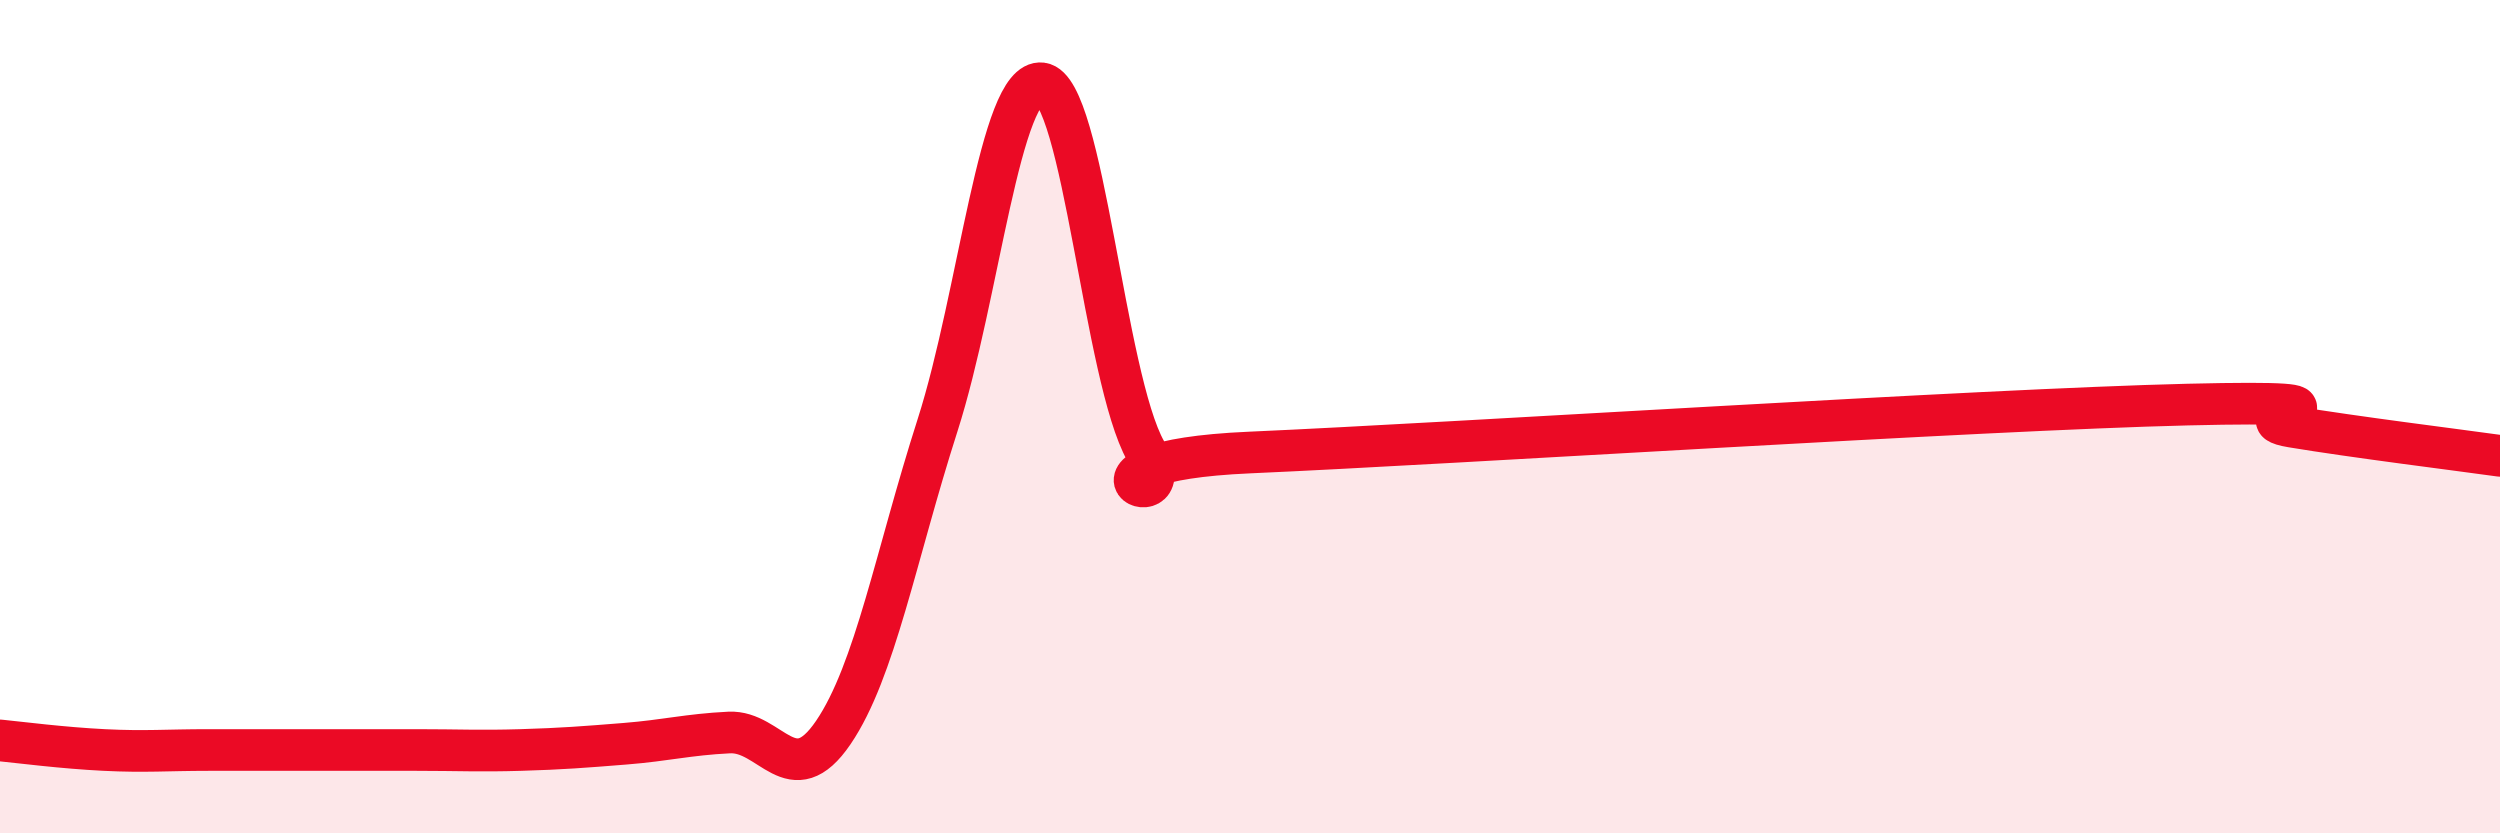
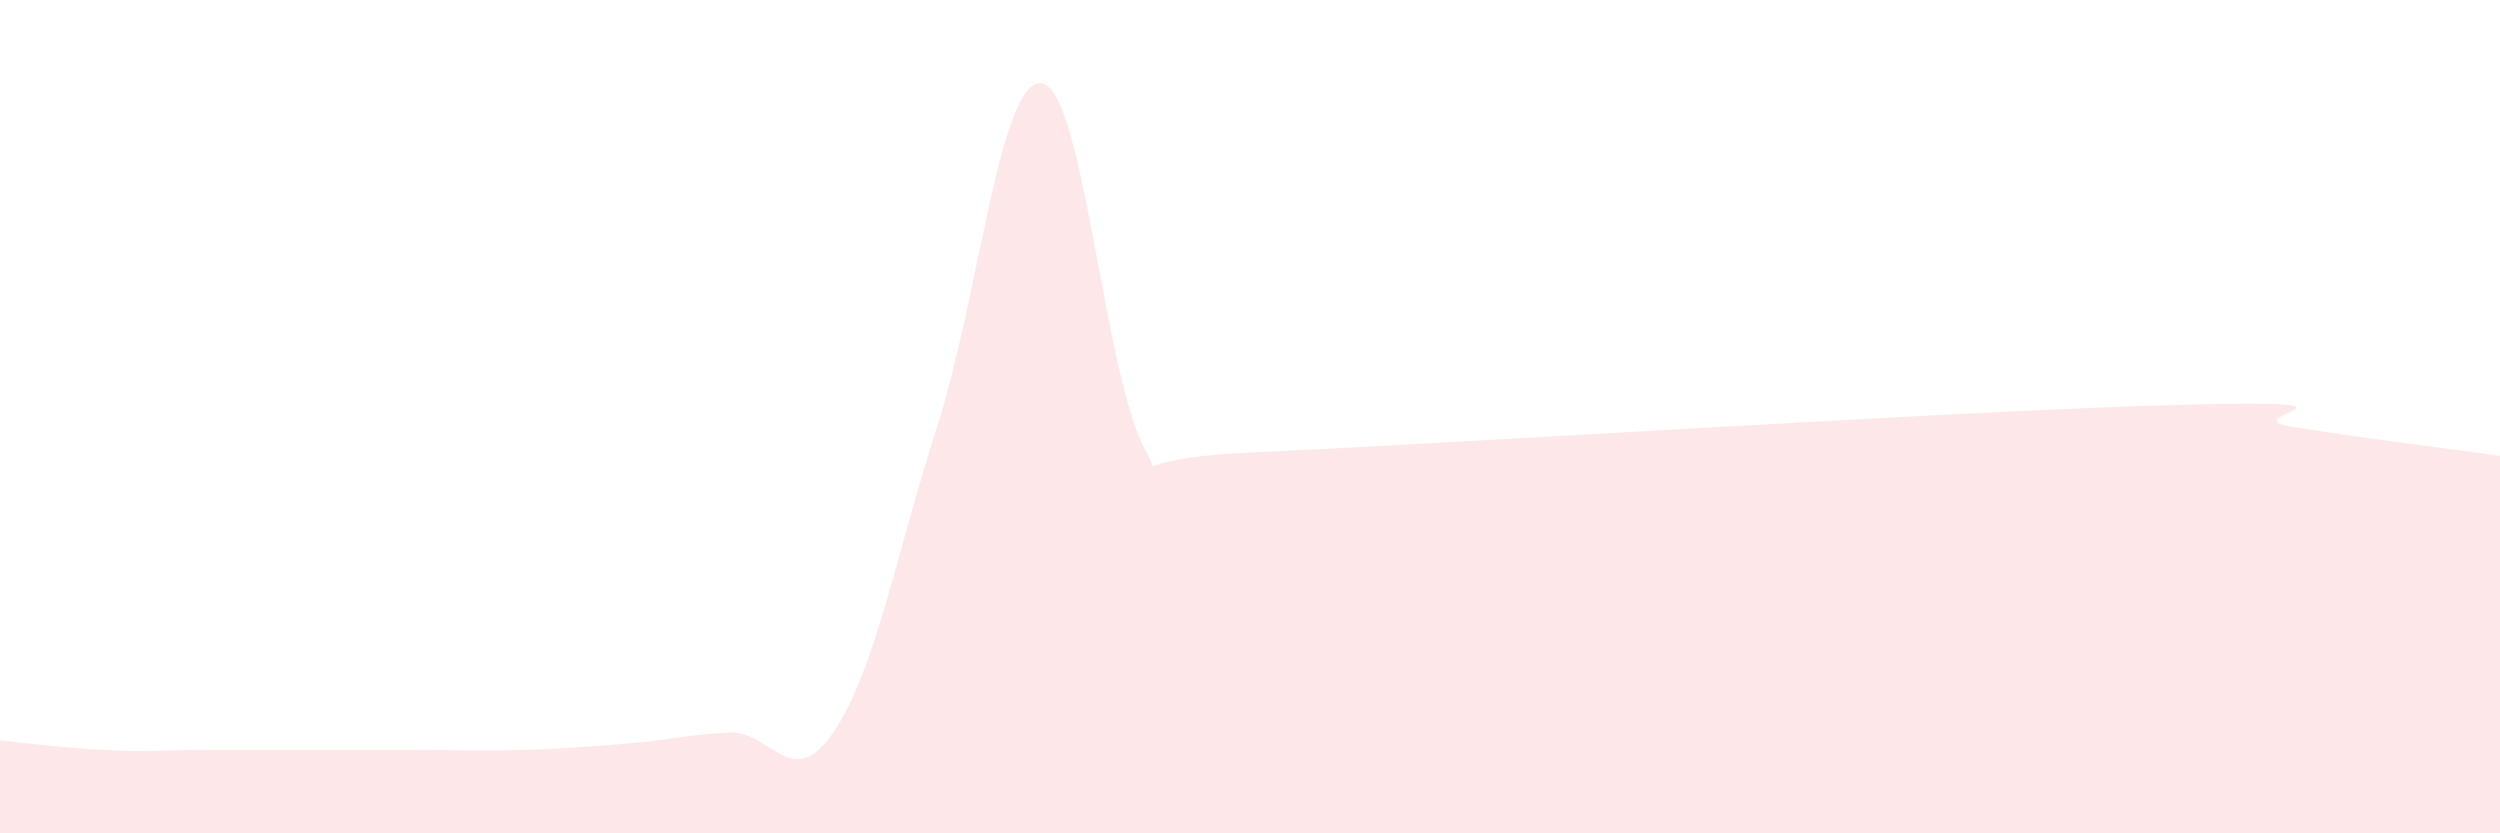
<svg xmlns="http://www.w3.org/2000/svg" width="60" height="20" viewBox="0 0 60 20">
  <path d="M 0,17.77 C 0.5,17.82 1.5,17.95 2.5,18 C 3.5,18.05 4,18 5,18 C 6,18 6.5,18 7.5,18 C 8.5,18 9,18 10,18 C 11,18 11.5,18.03 12.5,18 C 13.5,17.97 14,17.93 15,17.85 C 16,17.77 16.5,17.63 17.5,17.58 C 18.5,17.53 19,19.05 20,17.58 C 21,16.11 21.5,13.33 22.5,10.21 C 23.5,7.09 24,1.88 25,2 C 26,2.12 26.5,9.06 27.5,10.83 C 28.5,12.6 25,11.08 30,10.86 C 35,10.64 47.5,9.83 52.5,9.71 C 57.5,9.59 53.5,9.99 55,10.24 C 56.5,10.49 59,10.8 60,10.94L60 20L0 20Z" fill="#EB0A25" opacity="0.1" stroke-linecap="round" stroke-linejoin="round" />
-   <path d="M 0,17.77 C 0.5,17.82 1.5,17.95 2.5,18 C 3.5,18.05 4,18 5,18 C 6,18 6.5,18 7.5,18 C 8.5,18 9,18 10,18 C 11,18 11.5,18.03 12.5,18 C 13.5,17.97 14,17.93 15,17.85 C 16,17.77 16.5,17.63 17.5,17.58 C 18.5,17.53 19,19.05 20,17.58 C 21,16.11 21.5,13.33 22.5,10.21 C 23.5,7.09 24,1.88 25,2 C 26,2.12 26.5,9.06 27.5,10.83 C 28.5,12.6 25,11.08 30,10.86 C 35,10.64 47.5,9.83 52.5,9.71 C 57.5,9.59 53.5,9.99 55,10.24 C 56.5,10.49 59,10.8 60,10.94" stroke="#EB0A25" stroke-width="1" fill="none" stroke-linecap="round" stroke-linejoin="round" />
</svg>